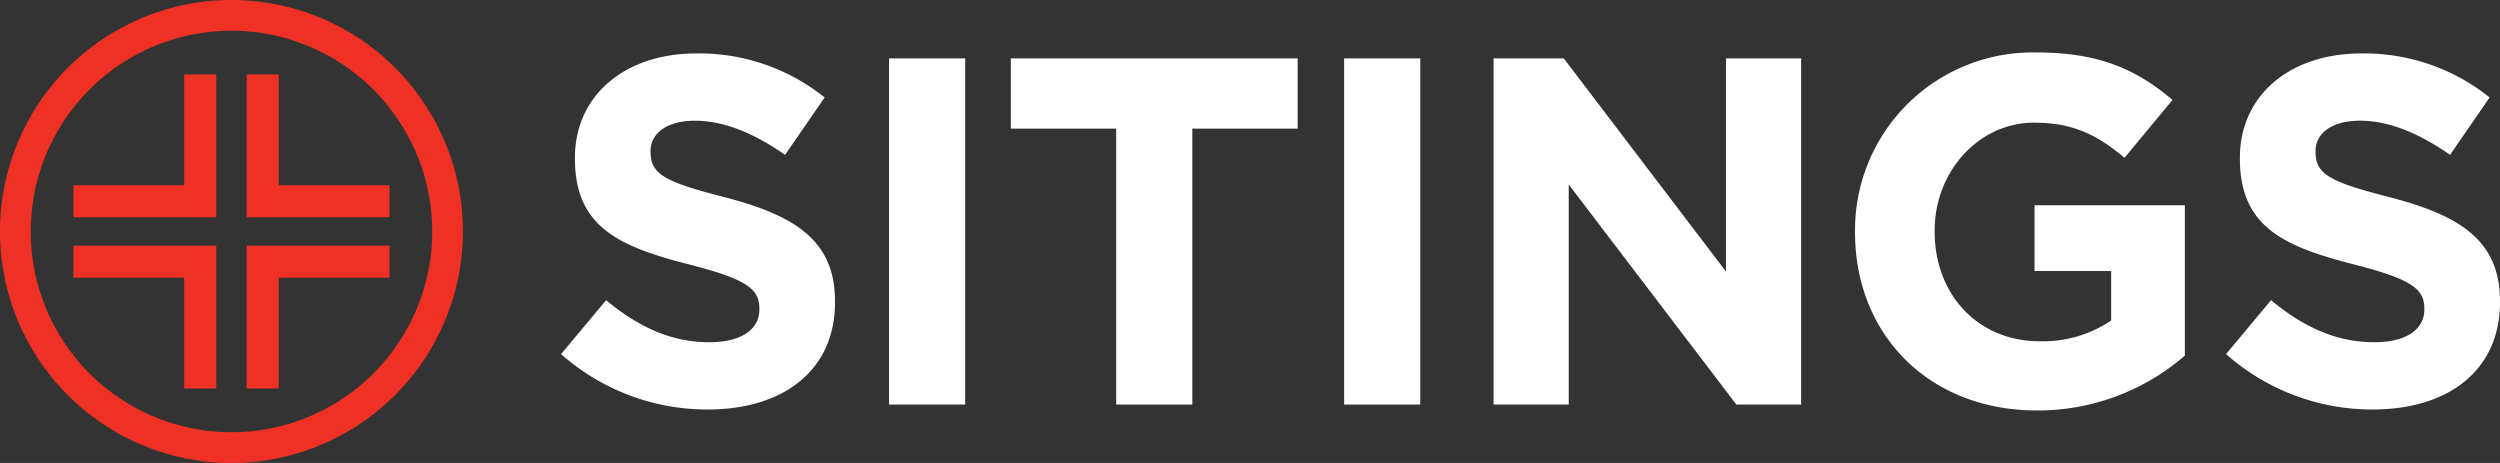
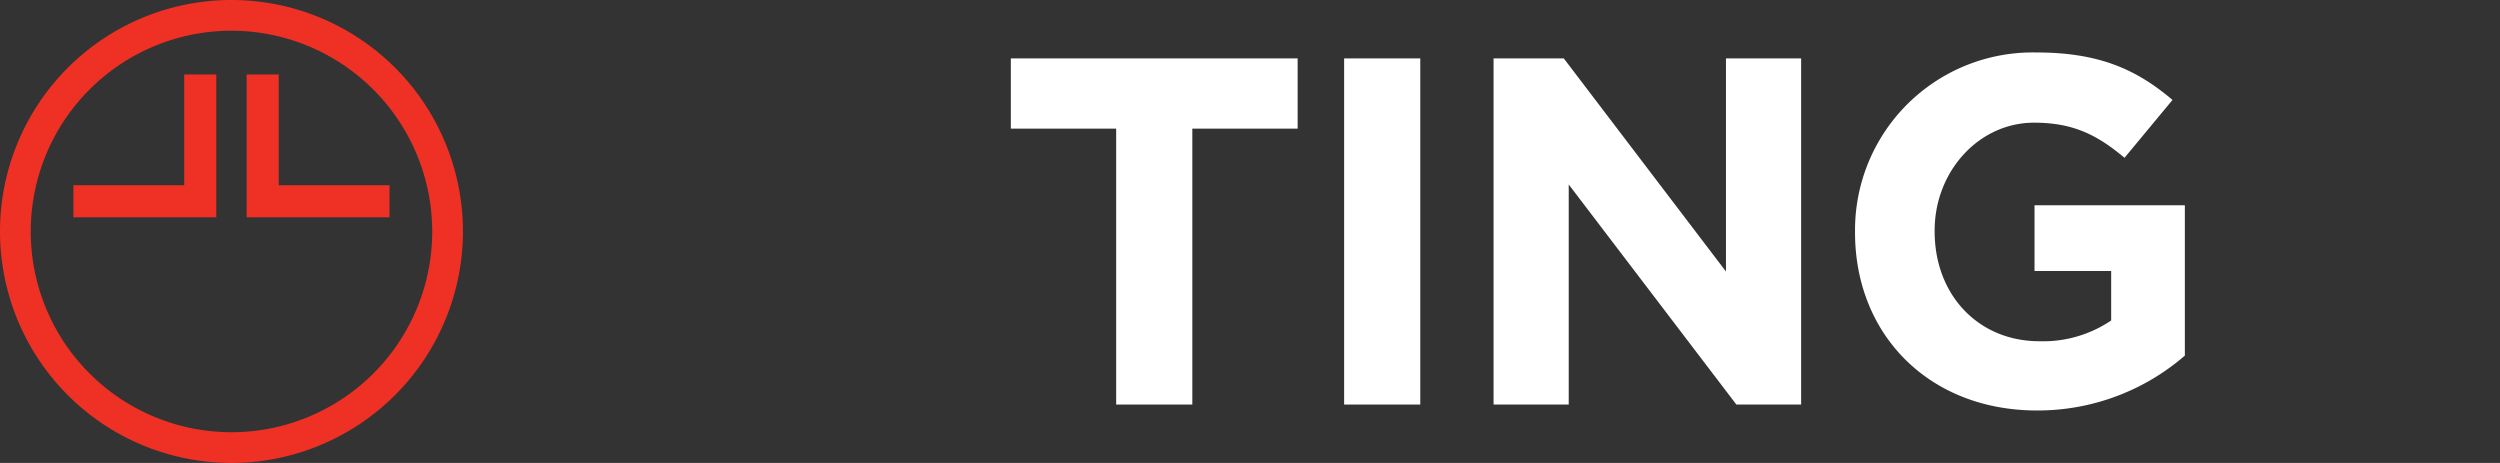
<svg xmlns="http://www.w3.org/2000/svg" viewBox="0 0 270.009 50">
  <rect x="0" y="0" width="270.009" height="50" fill="#333333" stroke="none" />
  <defs>
    <style>
      .cls-1 {
        fill: #fff;
      }

      .cls-2 {
        fill: #ee3124;
      }
    </style>
  </defs>
  <g id="Layer_2" data-name="Layer 2">
    <g id="art">
      <g>
-         <path class="cls-1" d="M76.46,44.226a23.788,23.788,0,0,1-15.861-5.982L65.459,32.423c3.365,2.777,6.889,4.539,11.162,4.539,3.365,0,5.394-1.335,5.394-3.525v-.107c0-2.083-1.281-3.151-7.53-4.753-7.53-1.923-12.39-4.006-12.39-11.429v-.107c0-6.783,5.447-11.269,13.084-11.269A21.64,21.64,0,0,1,89.064,10.527L84.792,16.722c-3.311-2.297-6.569-3.685-9.72-3.685s-4.807,1.442-4.807,3.258v.107c0,2.457,1.602,3.258,8.064,4.914,7.584,1.976,11.856,4.699,11.856,11.215v.107C90.186,40.06,84.525,44.226,76.46,44.226Z" />
-         <path class="cls-1" d="M96.02,43.692V6.308h8.224V43.692Z" />
        <path class="cls-1" d="M128.775,13.892V43.692h-8.224V13.892H109.174V6.308H140.15v7.584Z" />
        <path class="cls-1" d="M145.171,43.692V6.308h8.224V43.692Z" />
        <path class="cls-1" d="M187.533,43.692,169.428,19.926V43.692h-8.118V6.308h7.584l17.517,23.018V6.308h8.118V43.692Z" />
        <path class="cls-1" d="M220.004,44.333c-11.642,0-19.654-8.171-19.654-19.226v-.107A19.188,19.188,0,0,1,219.951,5.667c6.729,0,10.787,1.816,14.686,5.127l-5.181,6.248c-2.884-2.403-5.447-3.792-9.773-3.792-5.982,0-10.735,5.287-10.735,11.642v.107c0,6.836,4.7,11.856,11.322,11.856a13.121,13.121,0,0,0,7.744-2.243V29.272h-8.278V22.169H235.972V38.405A24.266,24.266,0,0,1,220.004,44.333Z" />
-         <path class="cls-1" d="M256.283,44.226a23.79,23.79,0,0,1-15.861-5.982l4.86-5.821c3.365,2.777,6.889,4.539,11.162,4.539,3.364,0,5.393-1.335,5.393-3.525v-.107c0-2.083-1.281-3.151-7.53-4.753-7.53-1.923-12.39-4.006-12.39-11.429v-.107c0-6.783,5.447-11.269,13.084-11.269a21.642,21.642,0,0,1,13.886,4.753l-4.273,6.195c-3.311-2.297-6.569-3.685-9.72-3.685-3.151,0-4.807,1.442-4.807,3.258v.107c0,2.457,1.603,3.258,8.064,4.914,7.584,1.976,11.856,4.699,11.856,11.215v.107C270.009,40.06,264.348,44.226,256.283,44.226Z" />
        <g>
          <path class="cls-2" d="M25,50A25,25,0,1,1,50,25,25.028,25.028,0,0,1,25,50ZM25,3.319A21.681,21.681,0,1,0,46.681,25,21.705,21.705,0,0,0,25,3.319Z" />
          <g>
-             <polygon class="cls-2" points="26.64 41.959 30.104 41.959 30.104 29.994 42.07 29.994 42.07 26.53 26.64 26.53 26.64 41.959" />
            <polygon class="cls-2" points="23.36 8.041 19.896 8.041 19.896 20.006 7.93 20.006 7.93 23.47 23.36 23.47 23.36 8.041" />
            <polygon class="cls-2" points="26.64 8.041 30.104 8.041 30.104 20.006 42.07 20.006 42.07 23.47 26.64 23.47 26.64 8.041" />
-             <polygon class="cls-2" points="23.36 41.959 19.896 41.959 19.896 29.994 7.93 29.994 7.93 26.53 23.36 26.53 23.36 41.959" />
          </g>
        </g>
      </g>
    </g>
  </g>
</svg>